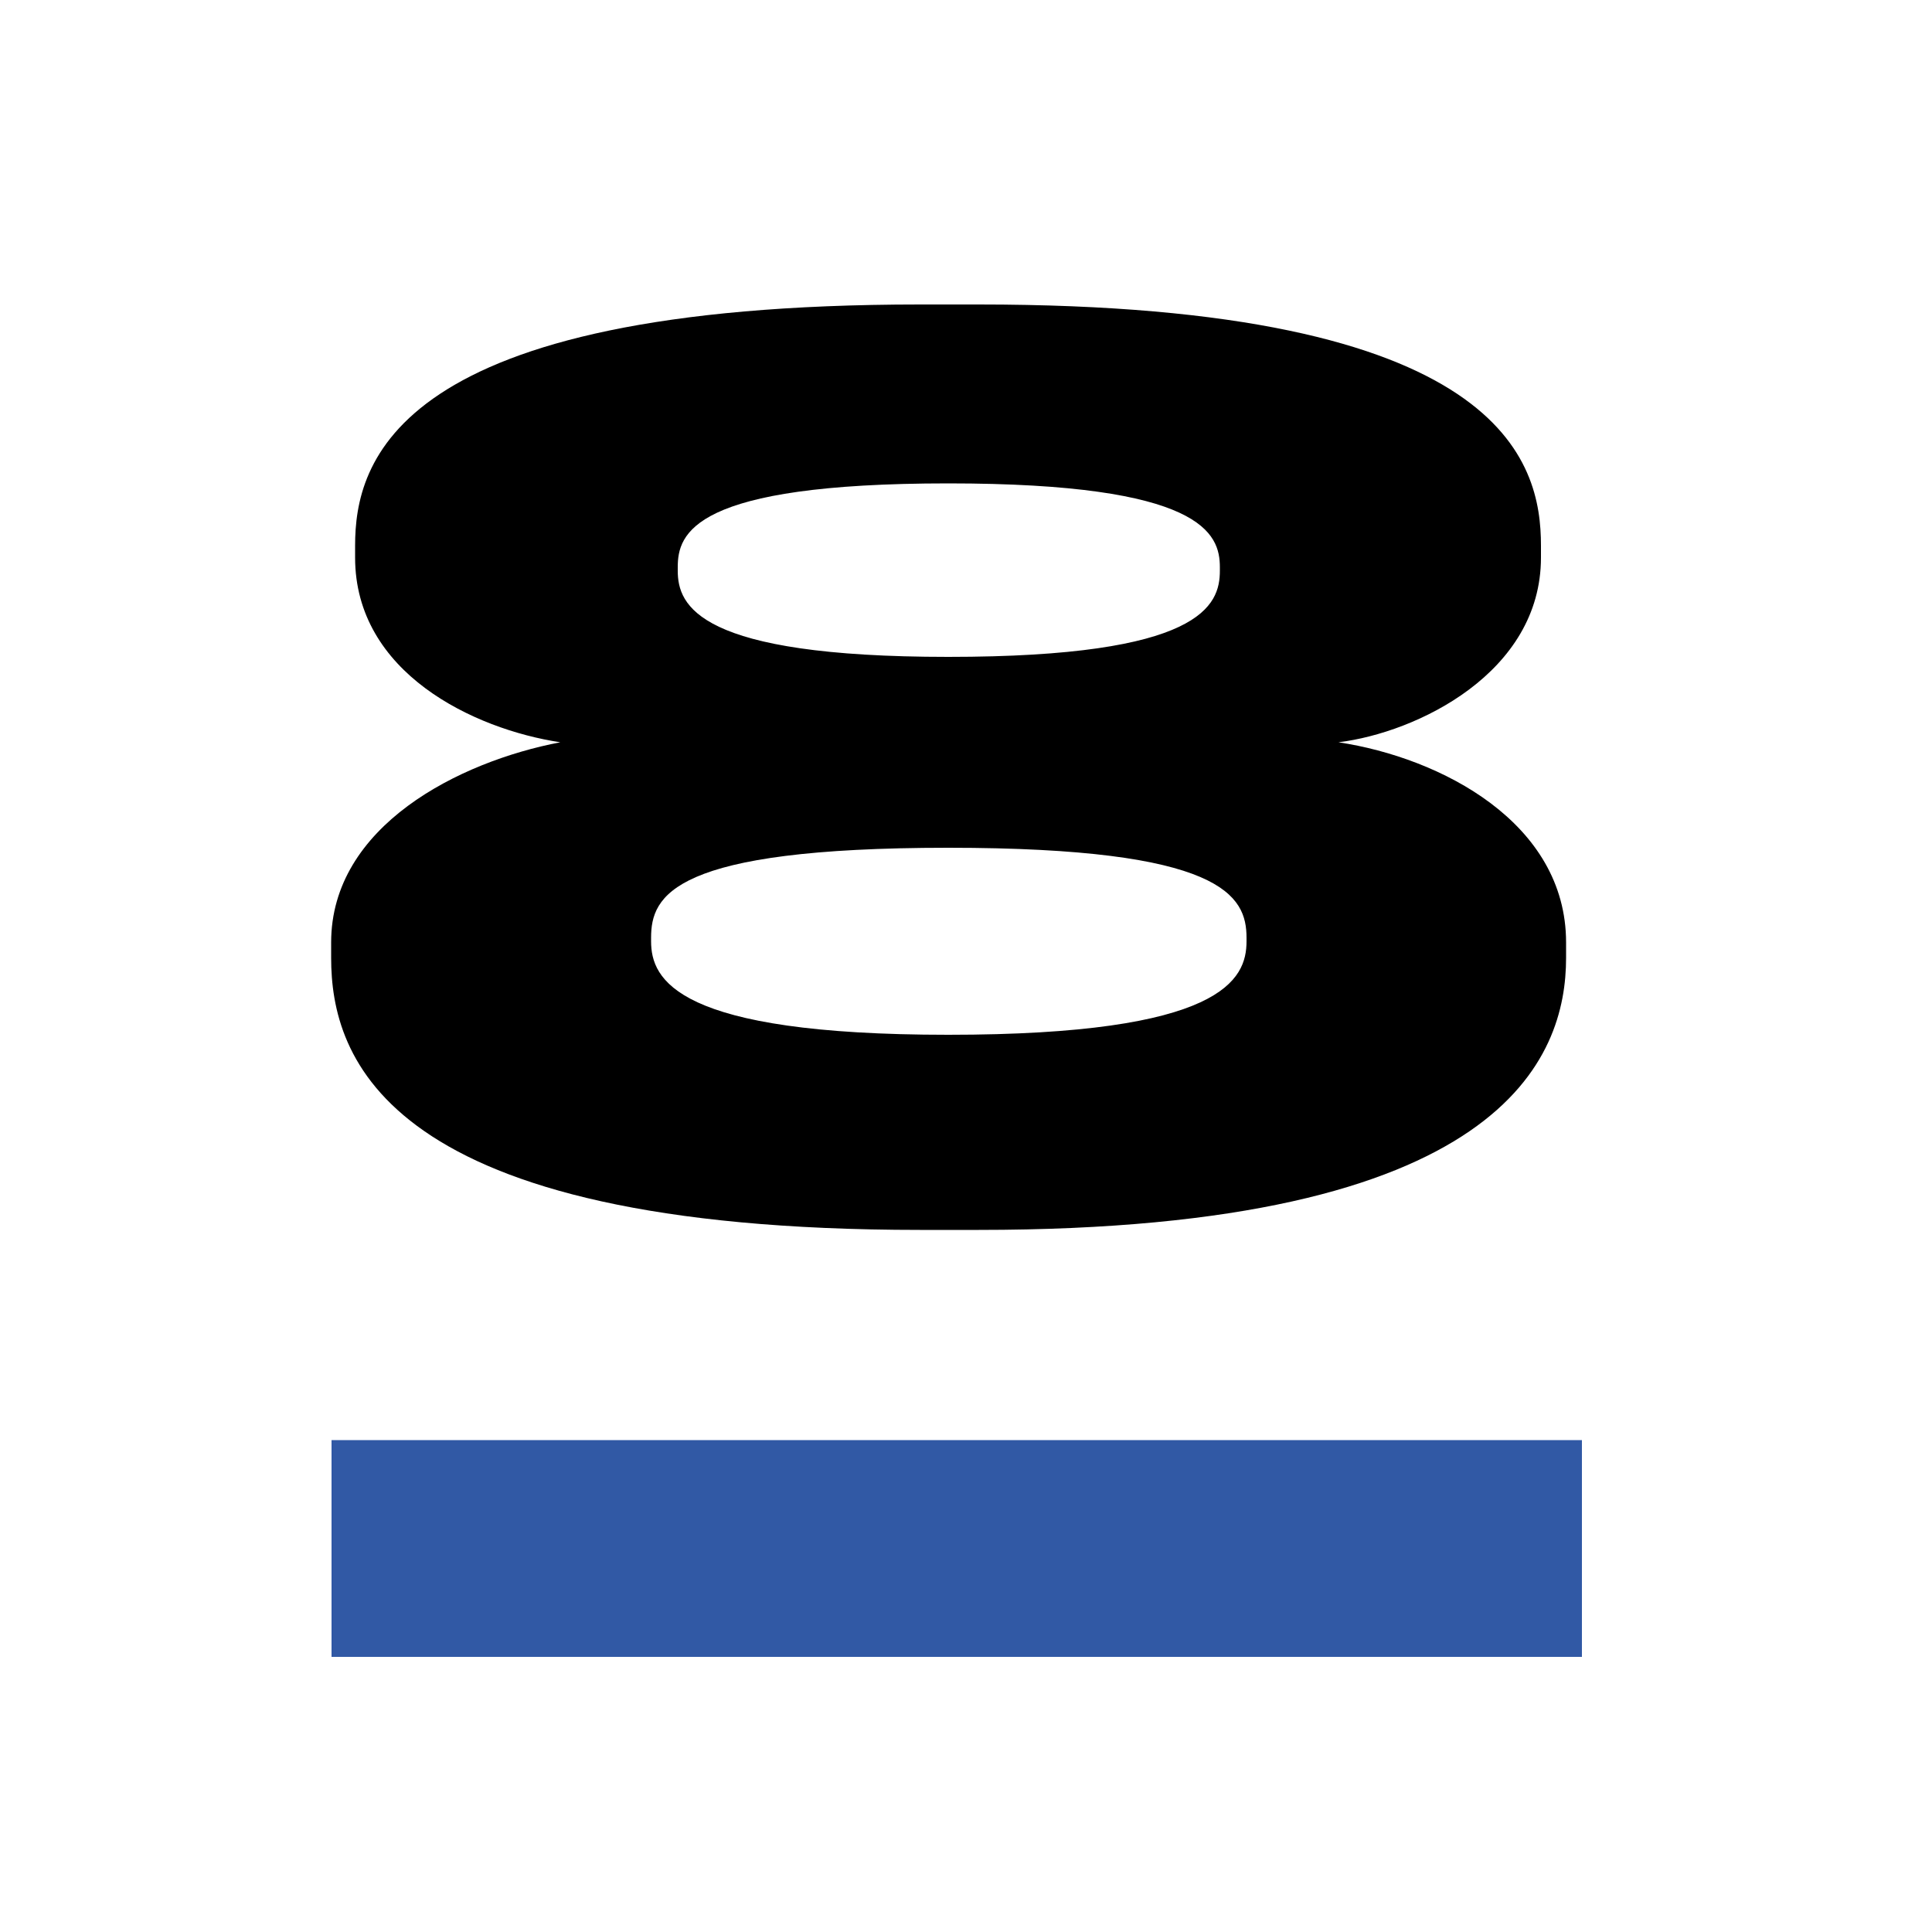
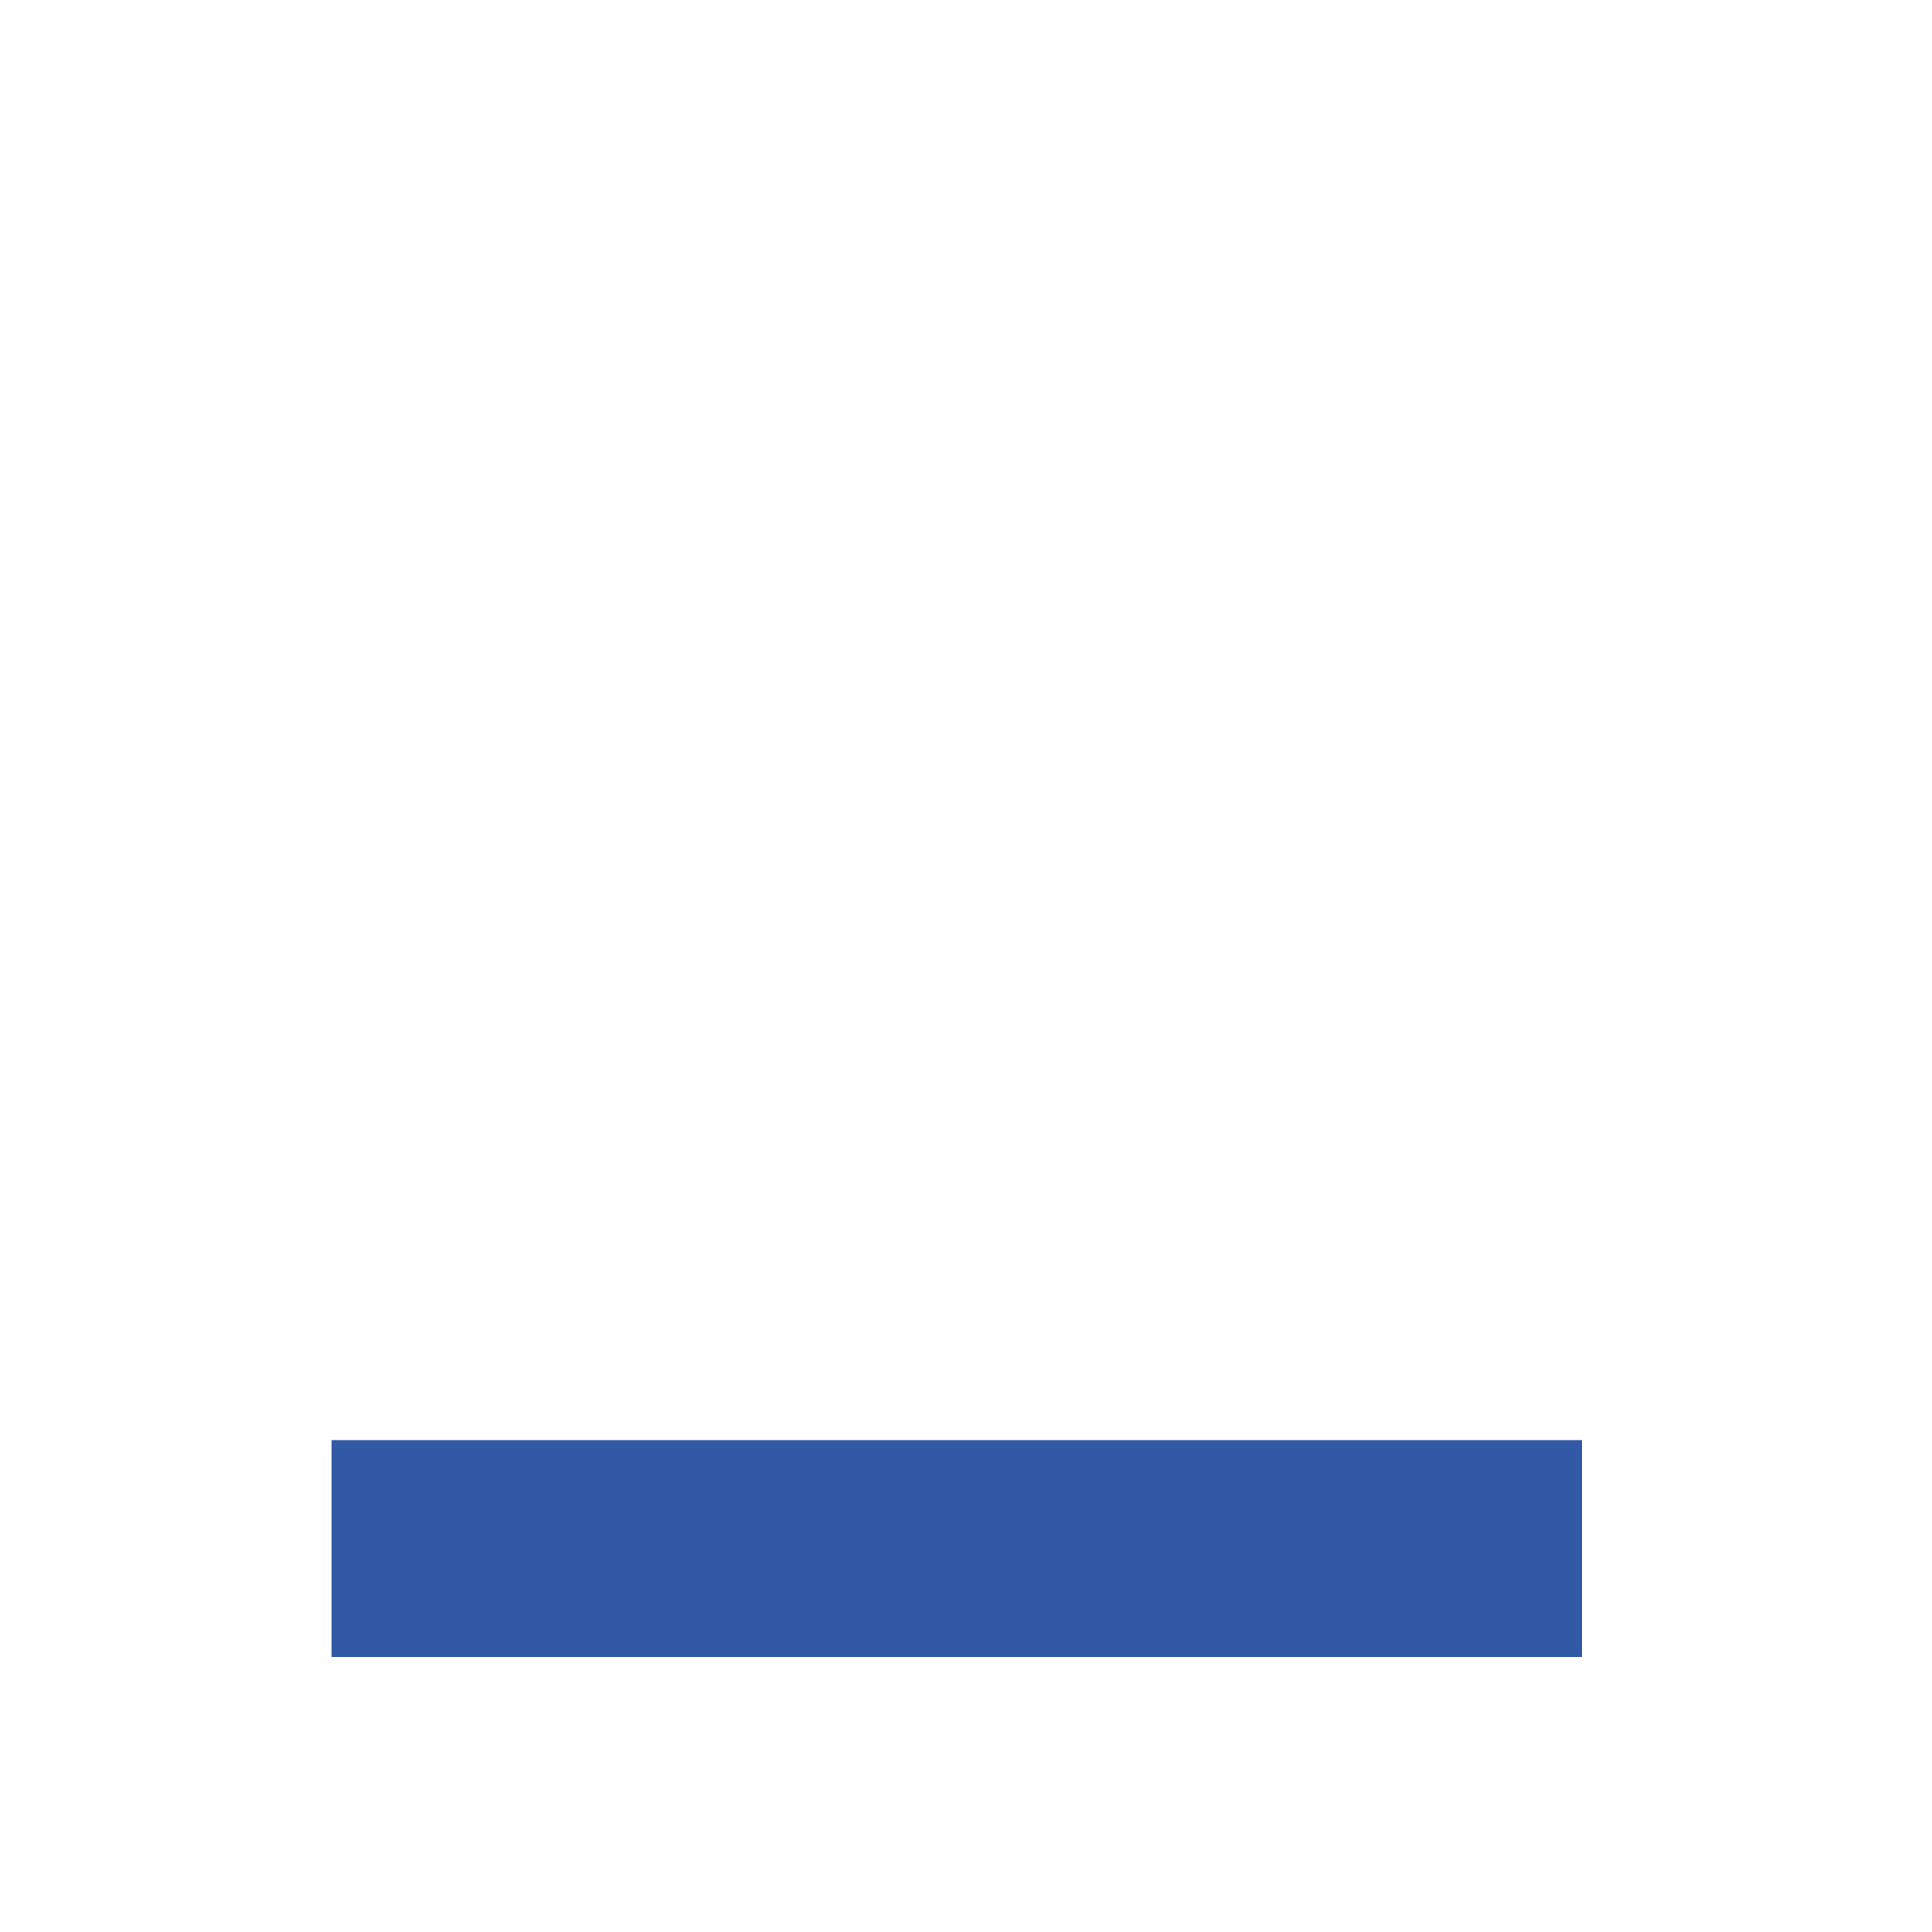
<svg xmlns="http://www.w3.org/2000/svg" version="1.1" baseProfile="tiny" id="Layer_1" x="0px" y="0px" viewBox="0 0 500 500" overflow="visible" xml:space="preserve">
  <g>
-     <path d="M346.4,192.1c26.5,4,58.9,20.8,58.9,51.8v4c0,25.7-15.9,70.4-152,70.4h-15.2c-138.9,0-152.4-44.7-152.4-70.4v-4   c0-30.1,33.1-46.8,59.3-51.8c-22.4-3.4-53.1-18-53.1-47.8v-3.1c0-21.4,9.7-62.4,146.2-62.4h15.2c136.2,0,145.5,40.9,145.5,62.4v3.1   C398.8,174.1,366.7,189.6,346.4,192.1z M245.4,219.4c-71.4,0-76.9,12.4-76.9,23.3v0.9c0,9.9,6.5,24.2,76.9,24.2   c71,0,77.2-14.3,77.2-24.2v-0.9C322.6,231.8,316.4,219.4,245.4,219.4z M245.4,125.1c-66.2,0-70,13-70,21.7v0.9   c0,9,5.2,22.3,70,22.3c65.5,0,70.3-13.3,70.3-22.3v-0.9C315.7,138.1,311.2,125.1,245.4,125.1z" />
-   </g>
+     </g>
  <rect x="85.8" y="372.7" fill="#3159A5" width="323.6" height="56.1" />
</svg>